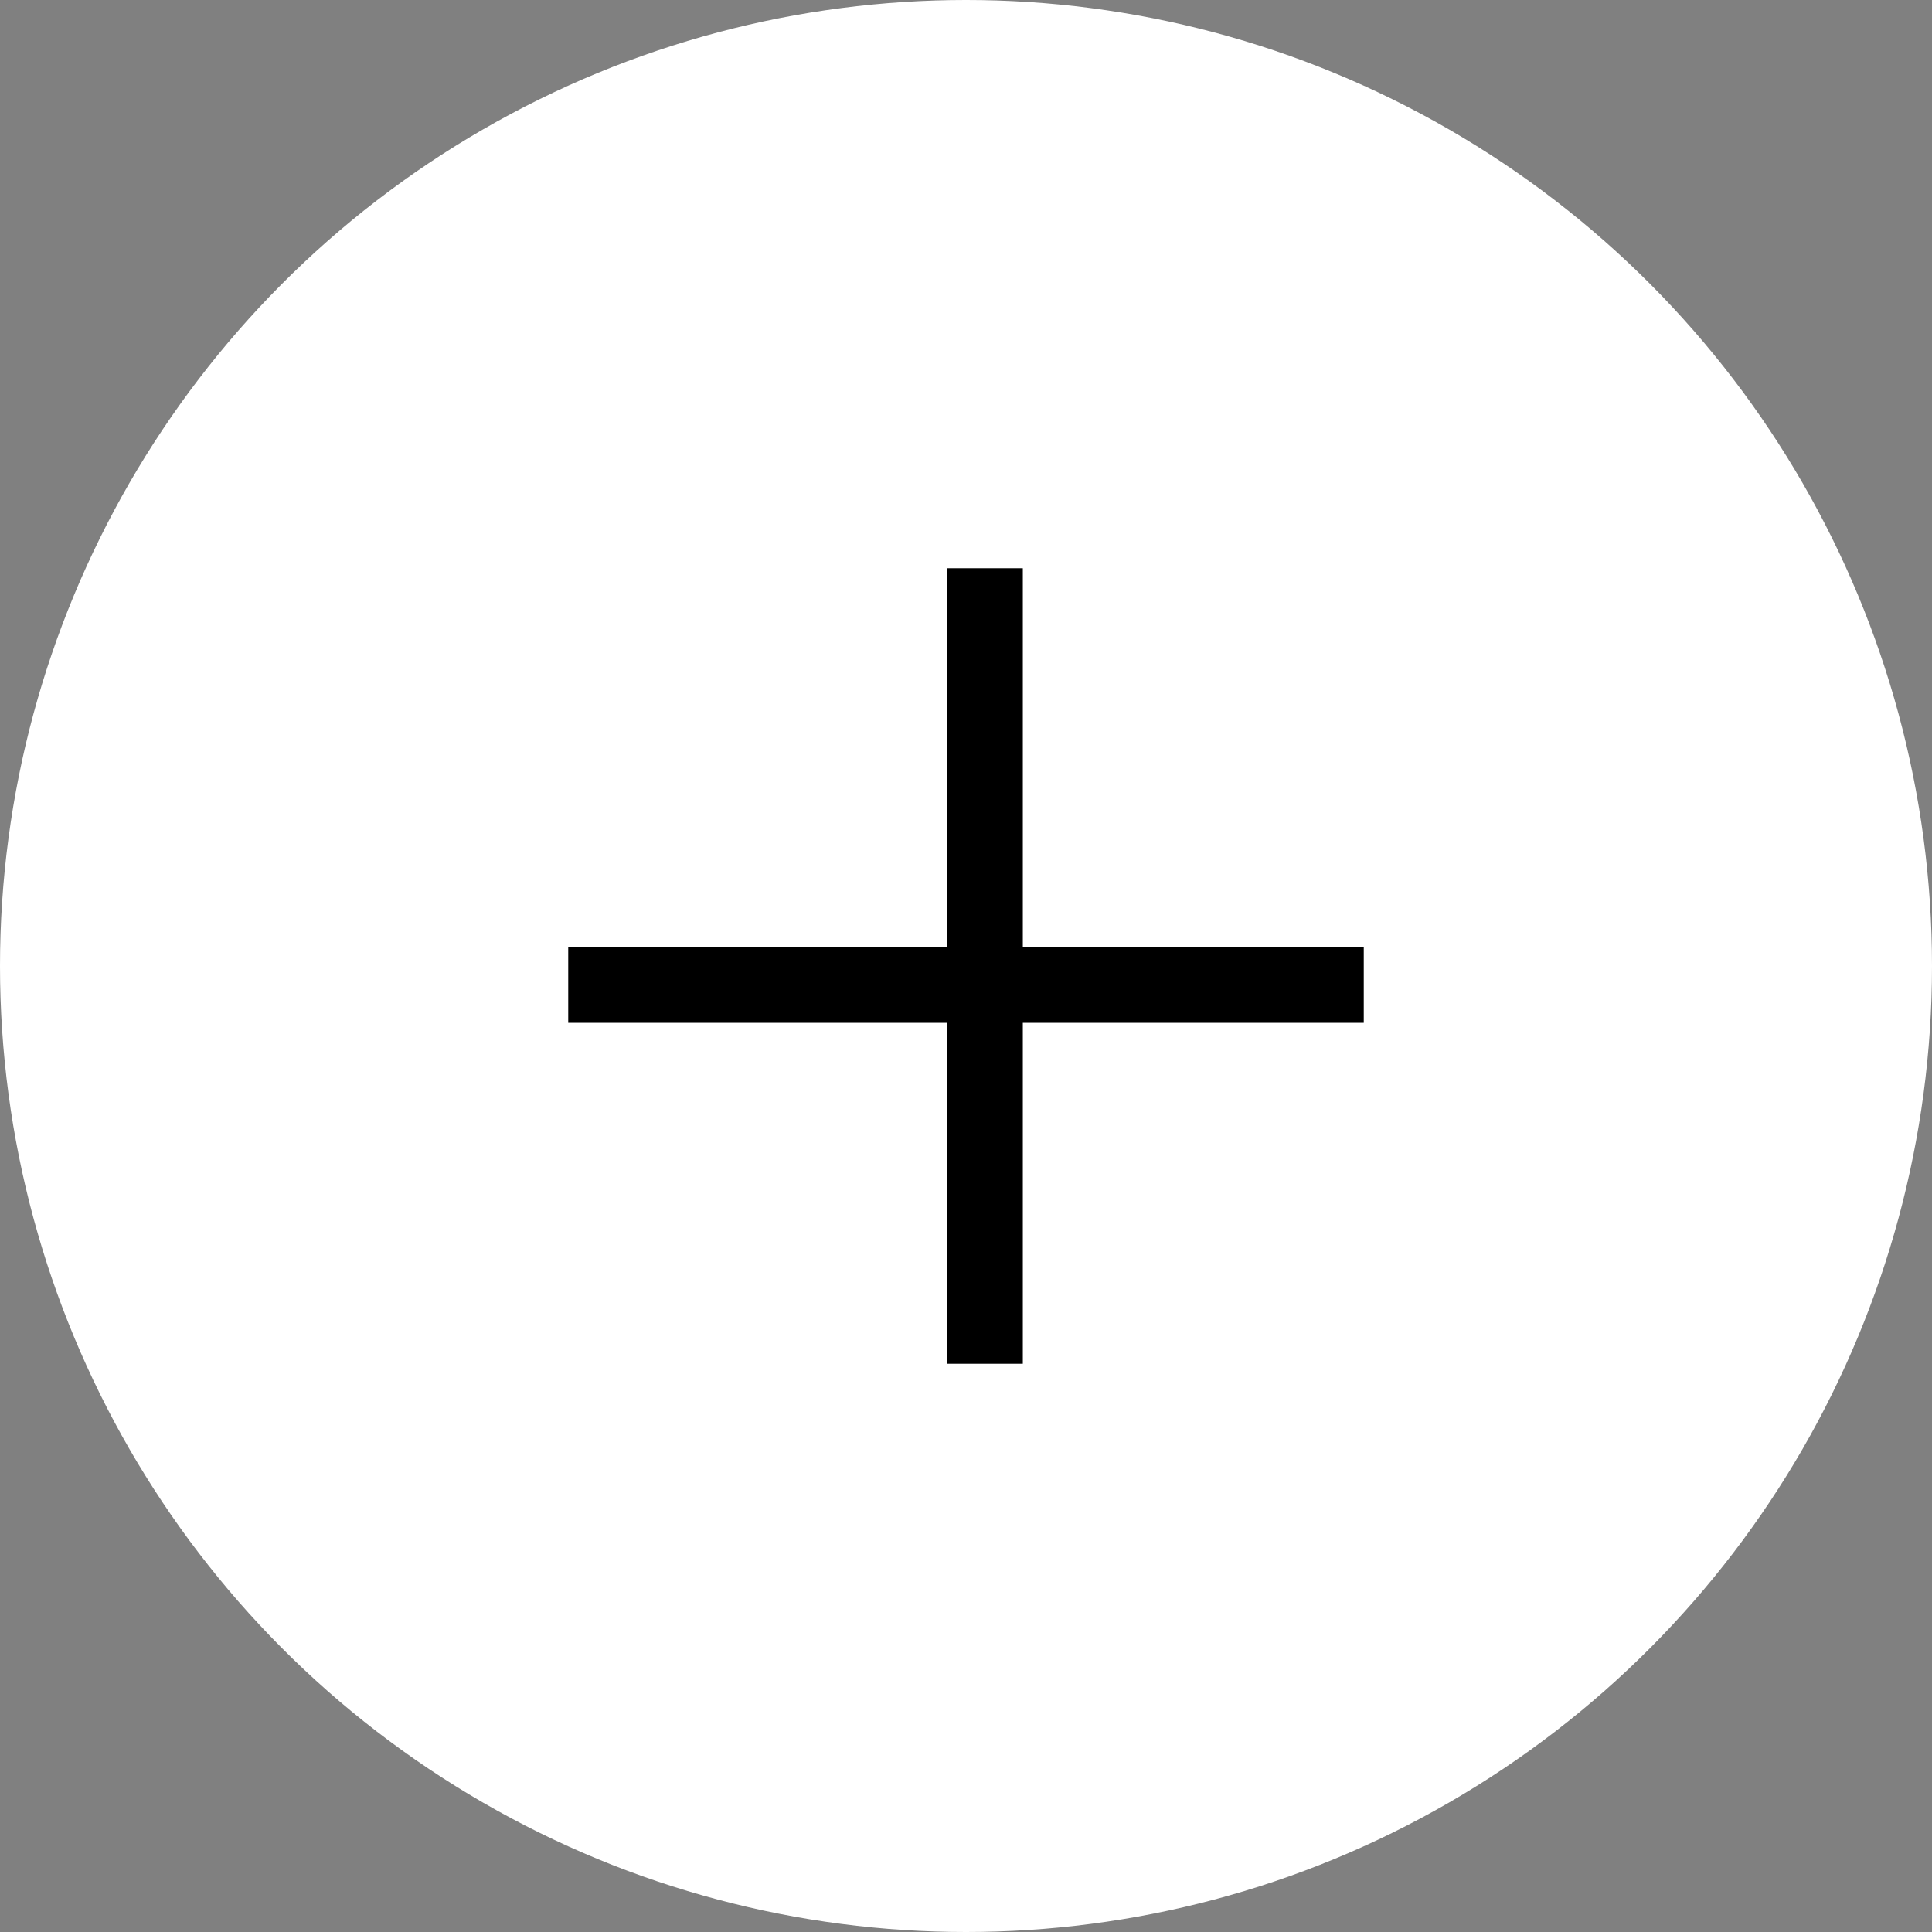
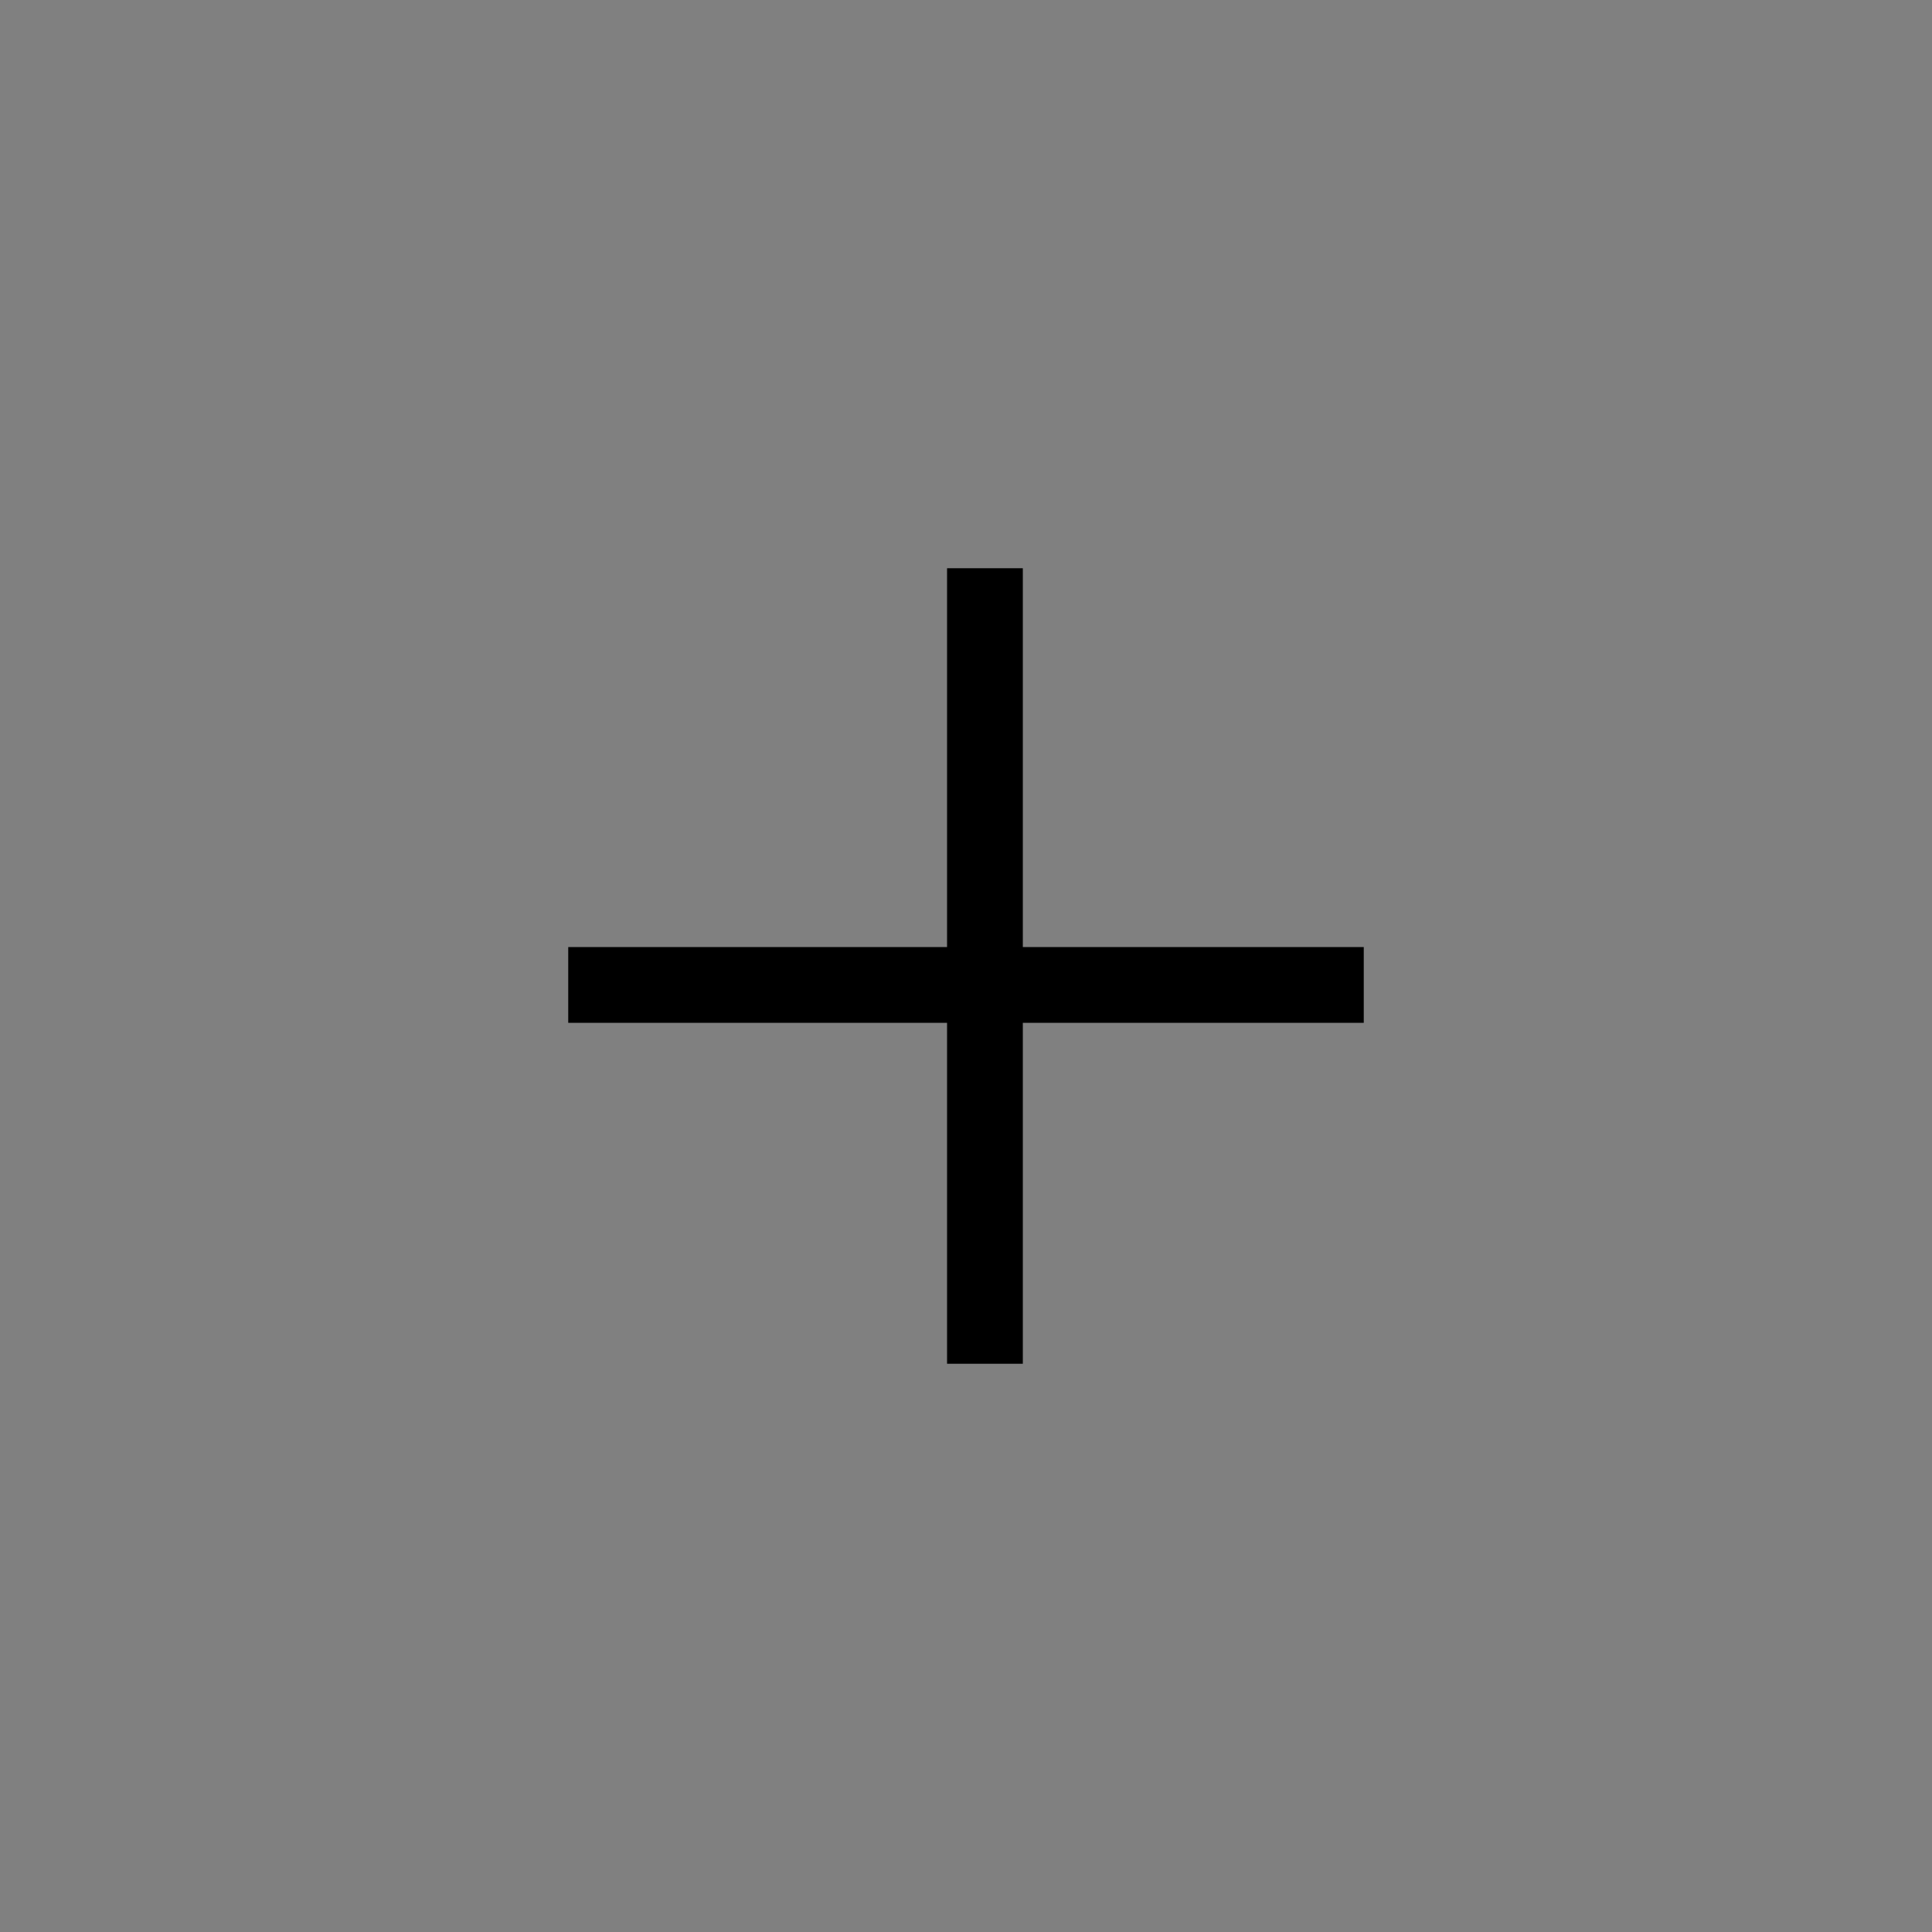
<svg xmlns="http://www.w3.org/2000/svg" width="51" height="51" viewBox="0 0 51 51" fill="none">
  <rect x="0" y="0" width="51" height="51" fill="#808080" stroke="none" />
-   <circle cx="25.5" cy="25.5" r="25.5" fill="white" style="fill:white;fill-opacity:1;" />
  <rect x="25" y="15" width="2" height="21" fill="black" style="fill:black;fill-opacity:1;" />
  <rect x="15" y="27" width="2" height="21" transform="rotate(-90 15 27)" fill="black" style="fill:black;fill-opacity:1;" />
</svg>